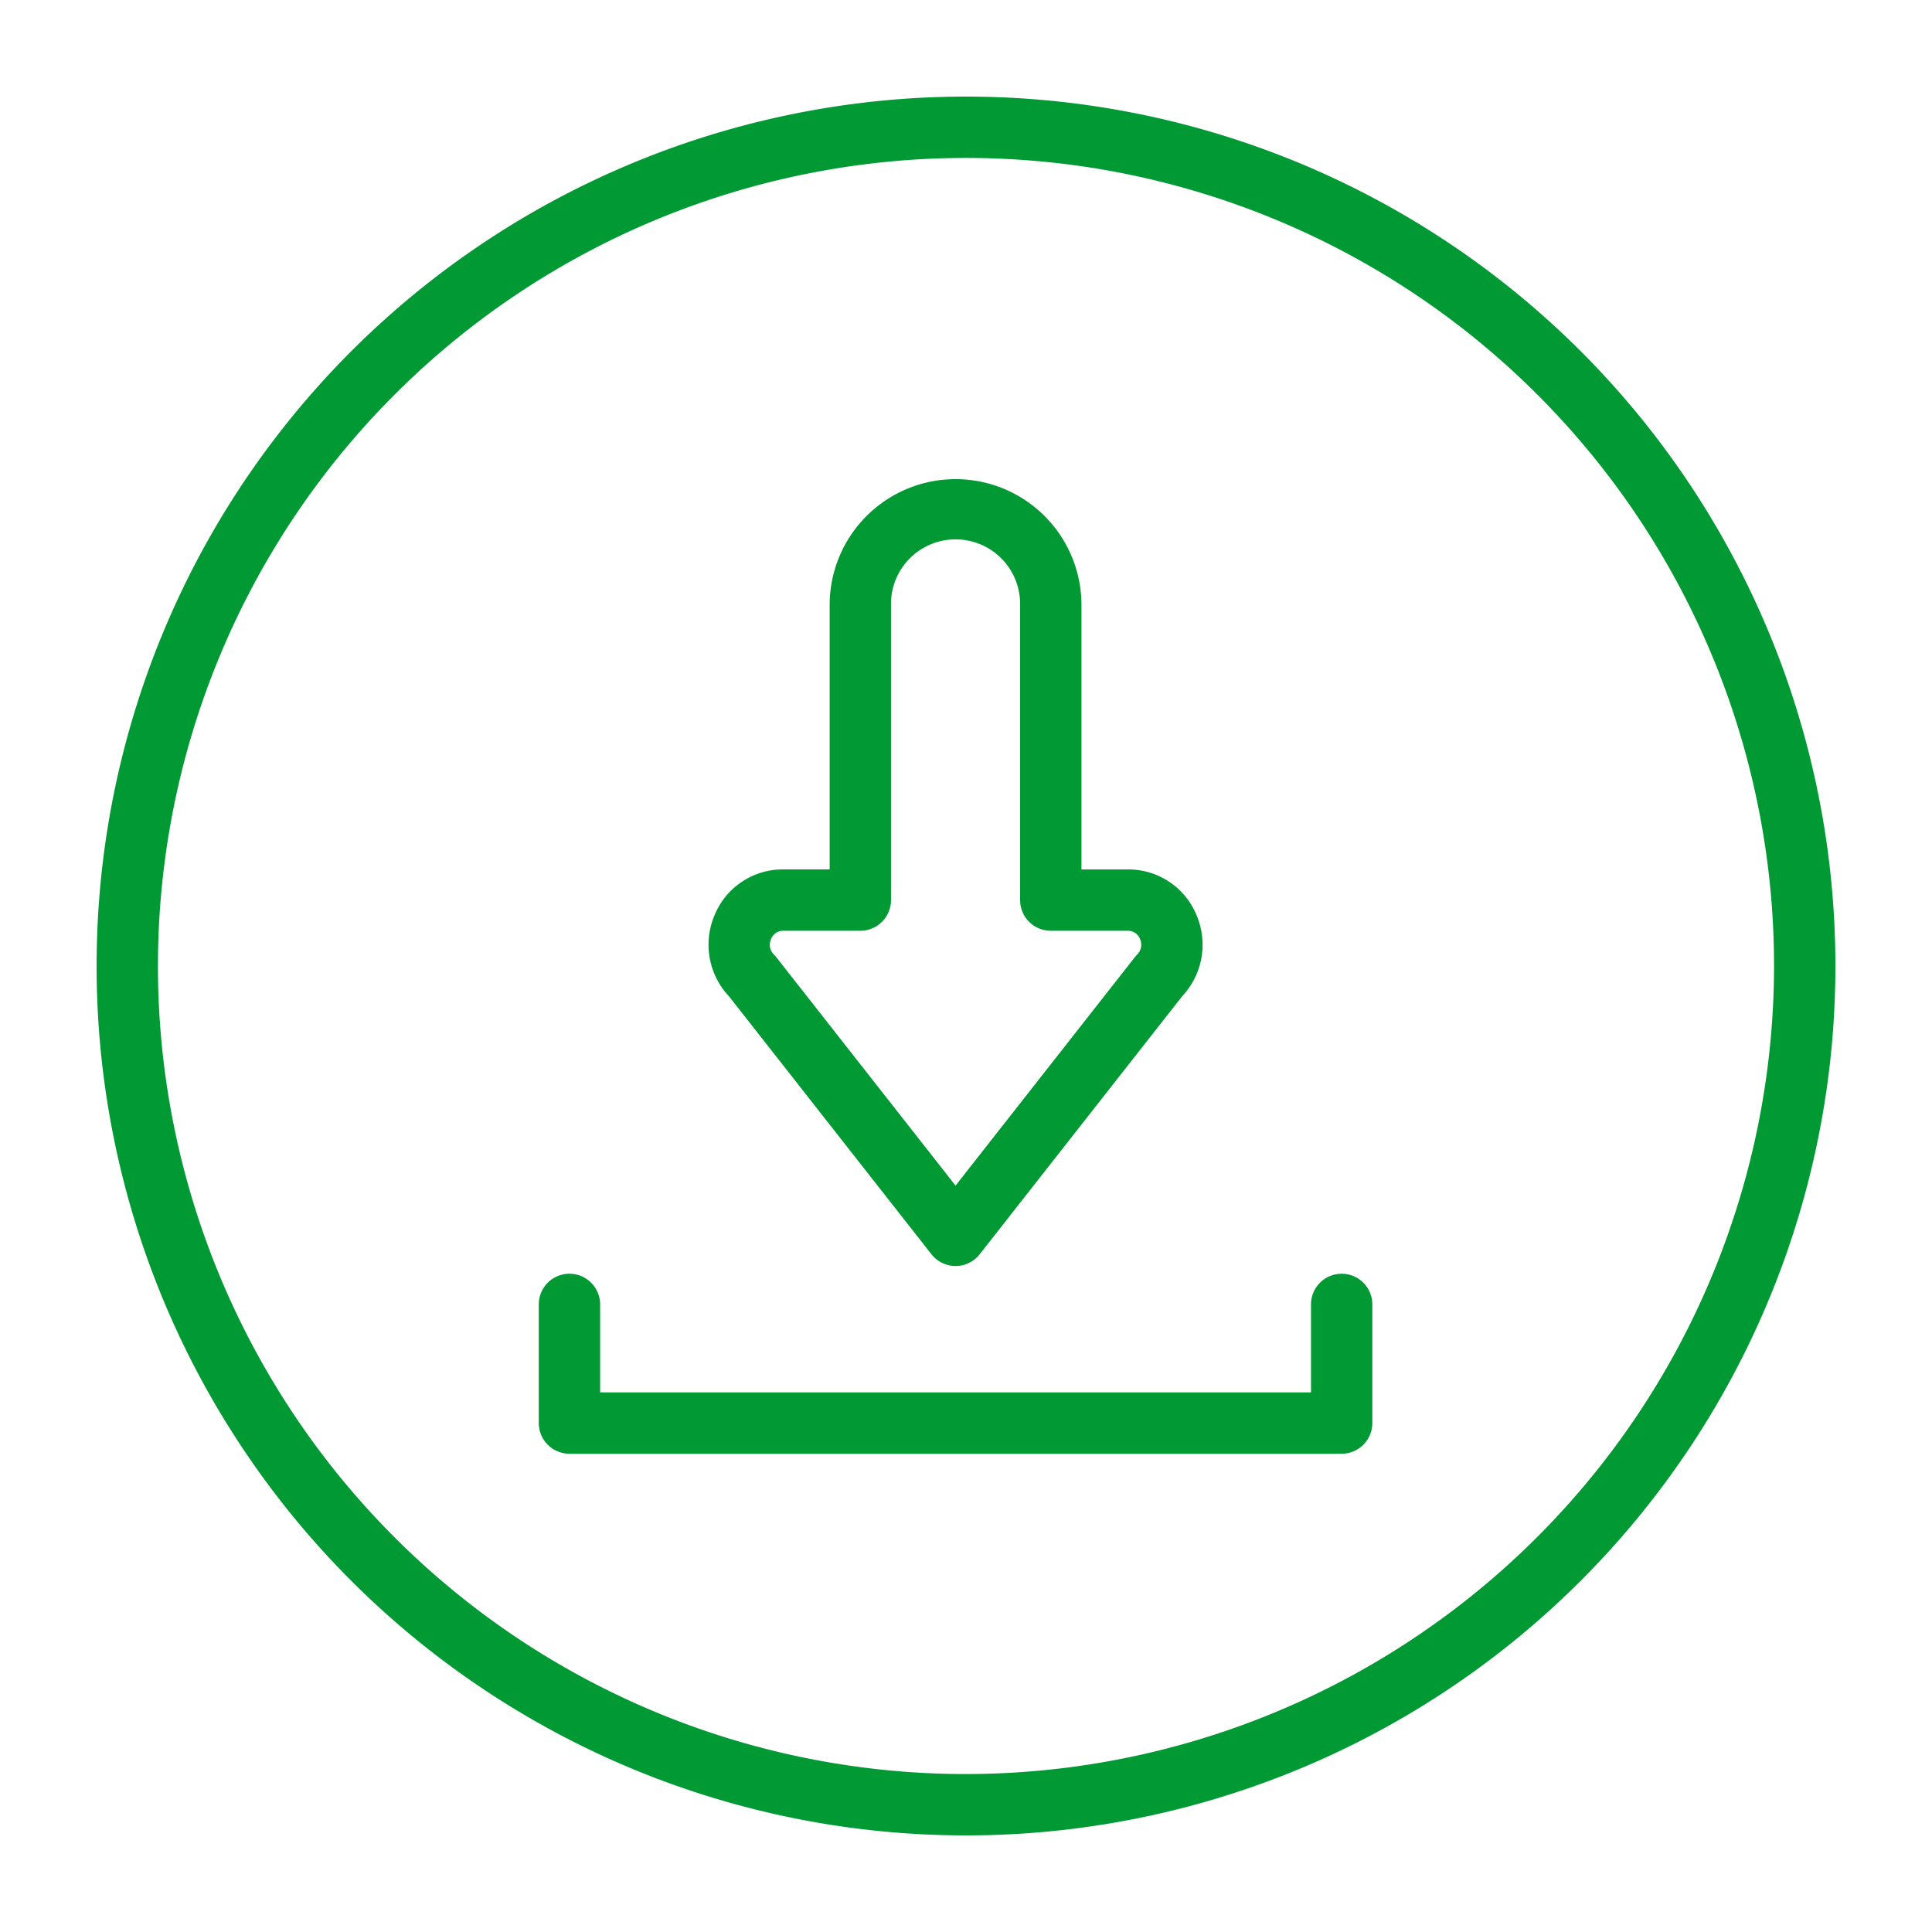
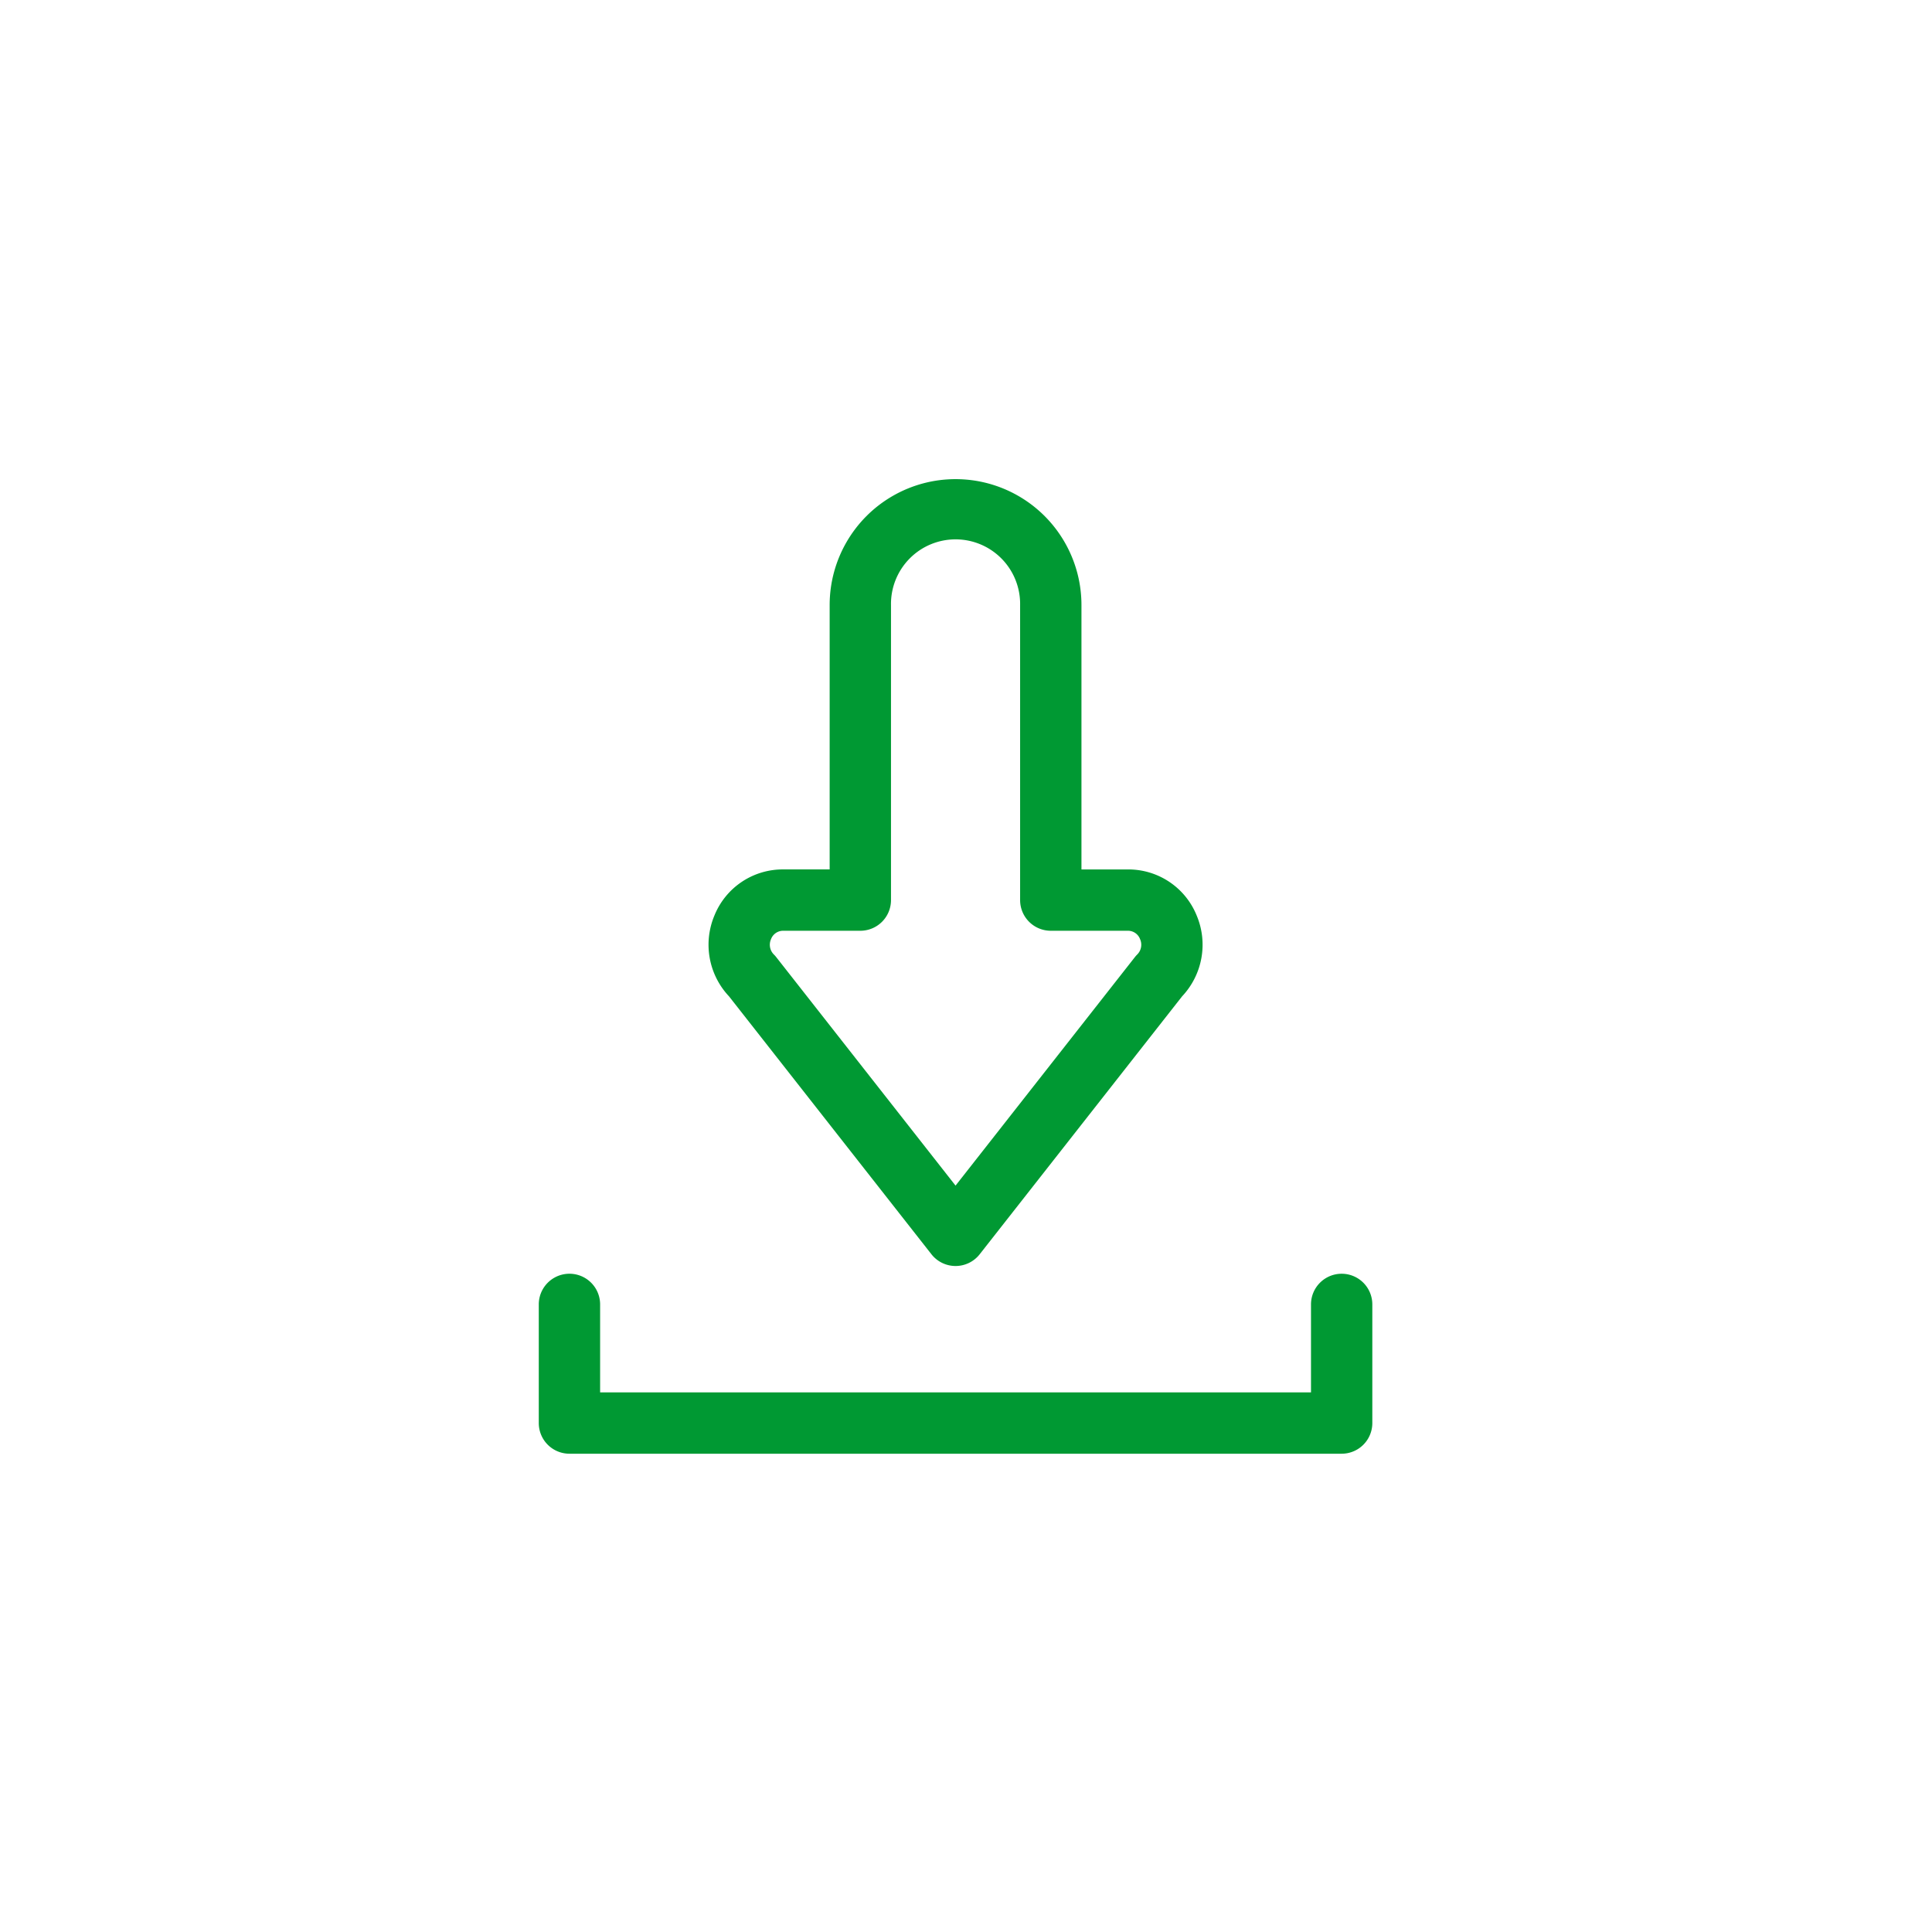
<svg xmlns="http://www.w3.org/2000/svg" id="Layer_1" data-name="Layer 1" width="100" height="100" viewBox="0 0 100 100">
  <defs>
    <style>
      .cls-1 {
        fill: #009933;
      }
    </style>
  </defs>
  <g>
-     <path class="cls-1" d="M50,5A45,45,0,1,0,95,50,45,45,0,0,0,50,5Zm0,86.825A41.825,41.825,0,1,1,91.825,50,41.872,41.872,0,0,1,50,91.825Z" />
    <path class="cls-1" d="M48.211,64.92a1.587,1.587,0,0,0,2.498,0L61.186,51.57a3.898,3.898,0,0,0,.755-4.181,3.813,3.813,0,0,0-3.57-2.387H55.976V31.317a6.516,6.516,0,1,0-13.033,0V45.001H40.549a3.814,3.814,0,0,0-3.571,2.387A3.898,3.898,0,0,0,37.733,51.57ZM39.908,48.61a.668.668,0,0,1,.641-.434h3.982a1.587,1.587,0,0,0,1.587-1.587V31.317a3.342,3.342,0,1,1,6.683,0V46.589a1.587,1.587,0,0,0,1.587,1.587H58.37a.668.668,0,0,1,.64.434.712.712,0,0,1-.153.8,1.348,1.348,0,0,0-.12.136l-9.278,11.821-9.278-11.821a1.349,1.349,0,0,0-.12-.136A.712.712,0,0,1,39.908,48.61Z" />
    <path class="cls-1" d="M69.444,65.929a1.587,1.587,0,0,0-1.587,1.587v4.553H31.062V67.516a1.587,1.587,0,1,0-3.175,0V73.657a1.587,1.587,0,0,0,1.587,1.587h39.97a1.587,1.587,0,0,0,1.587-1.587v-6.141A1.587,1.587,0,0,0,69.444,65.929Z" />
  </g>
</svg>